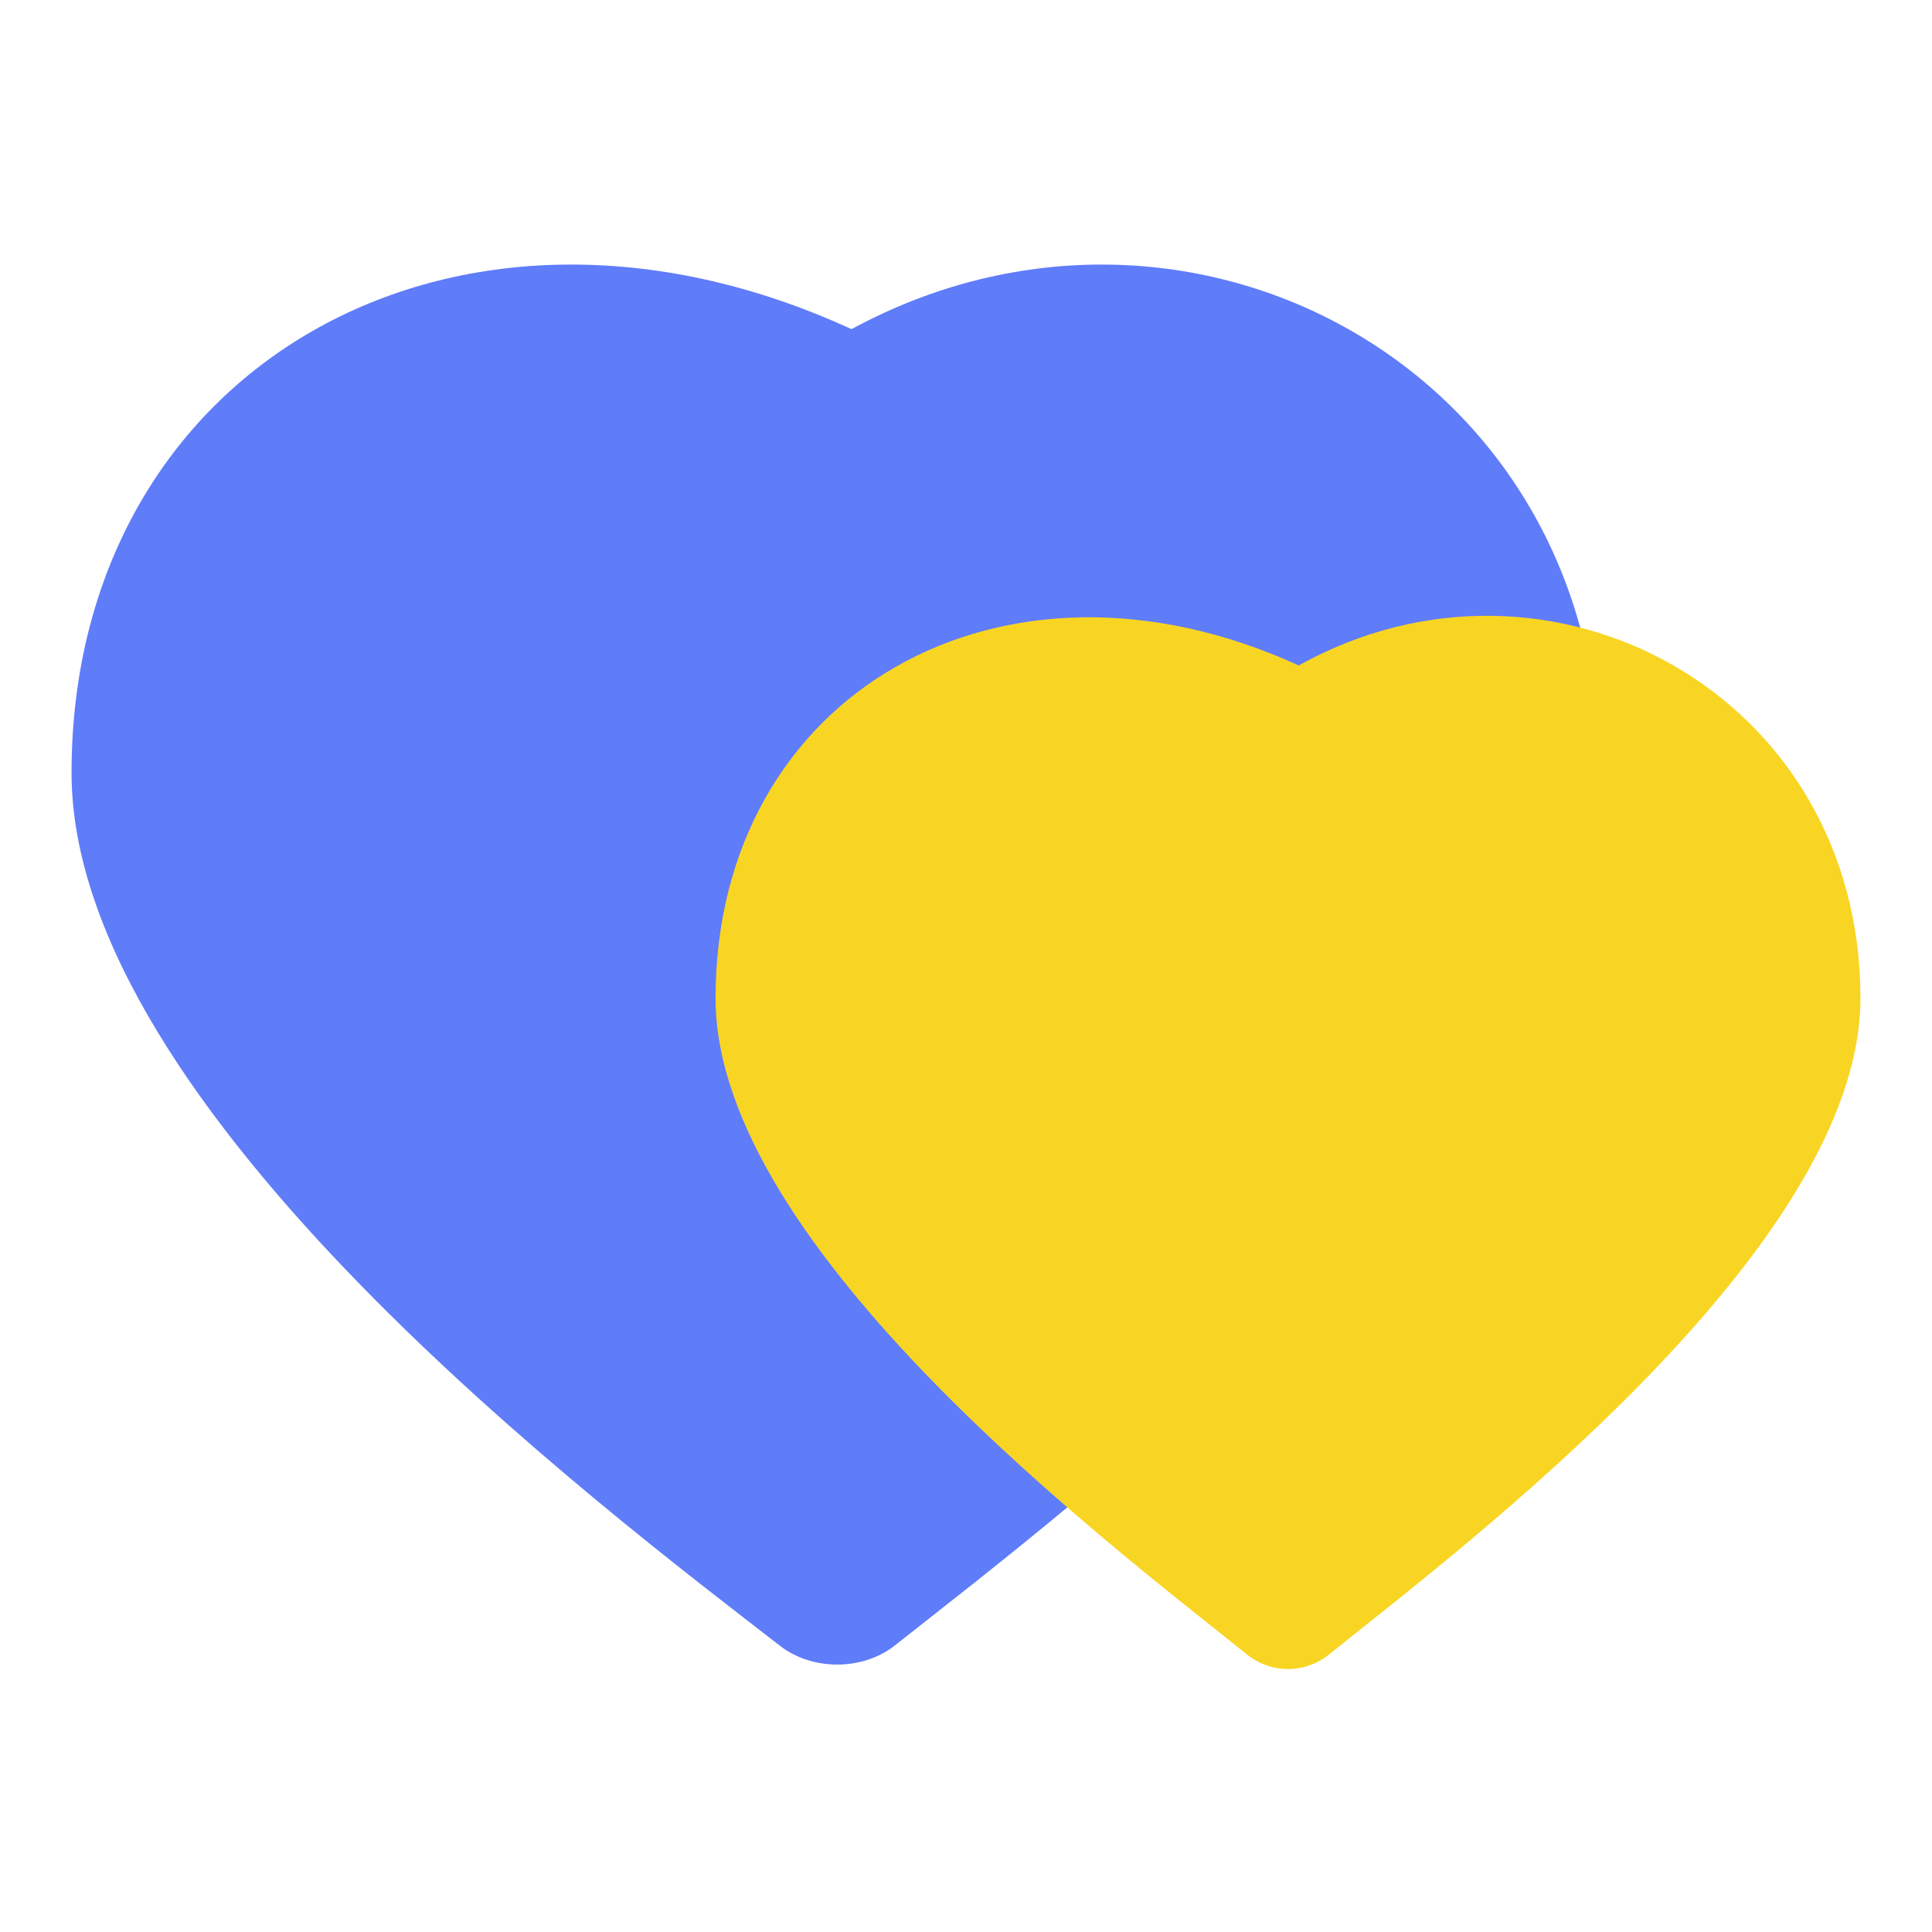
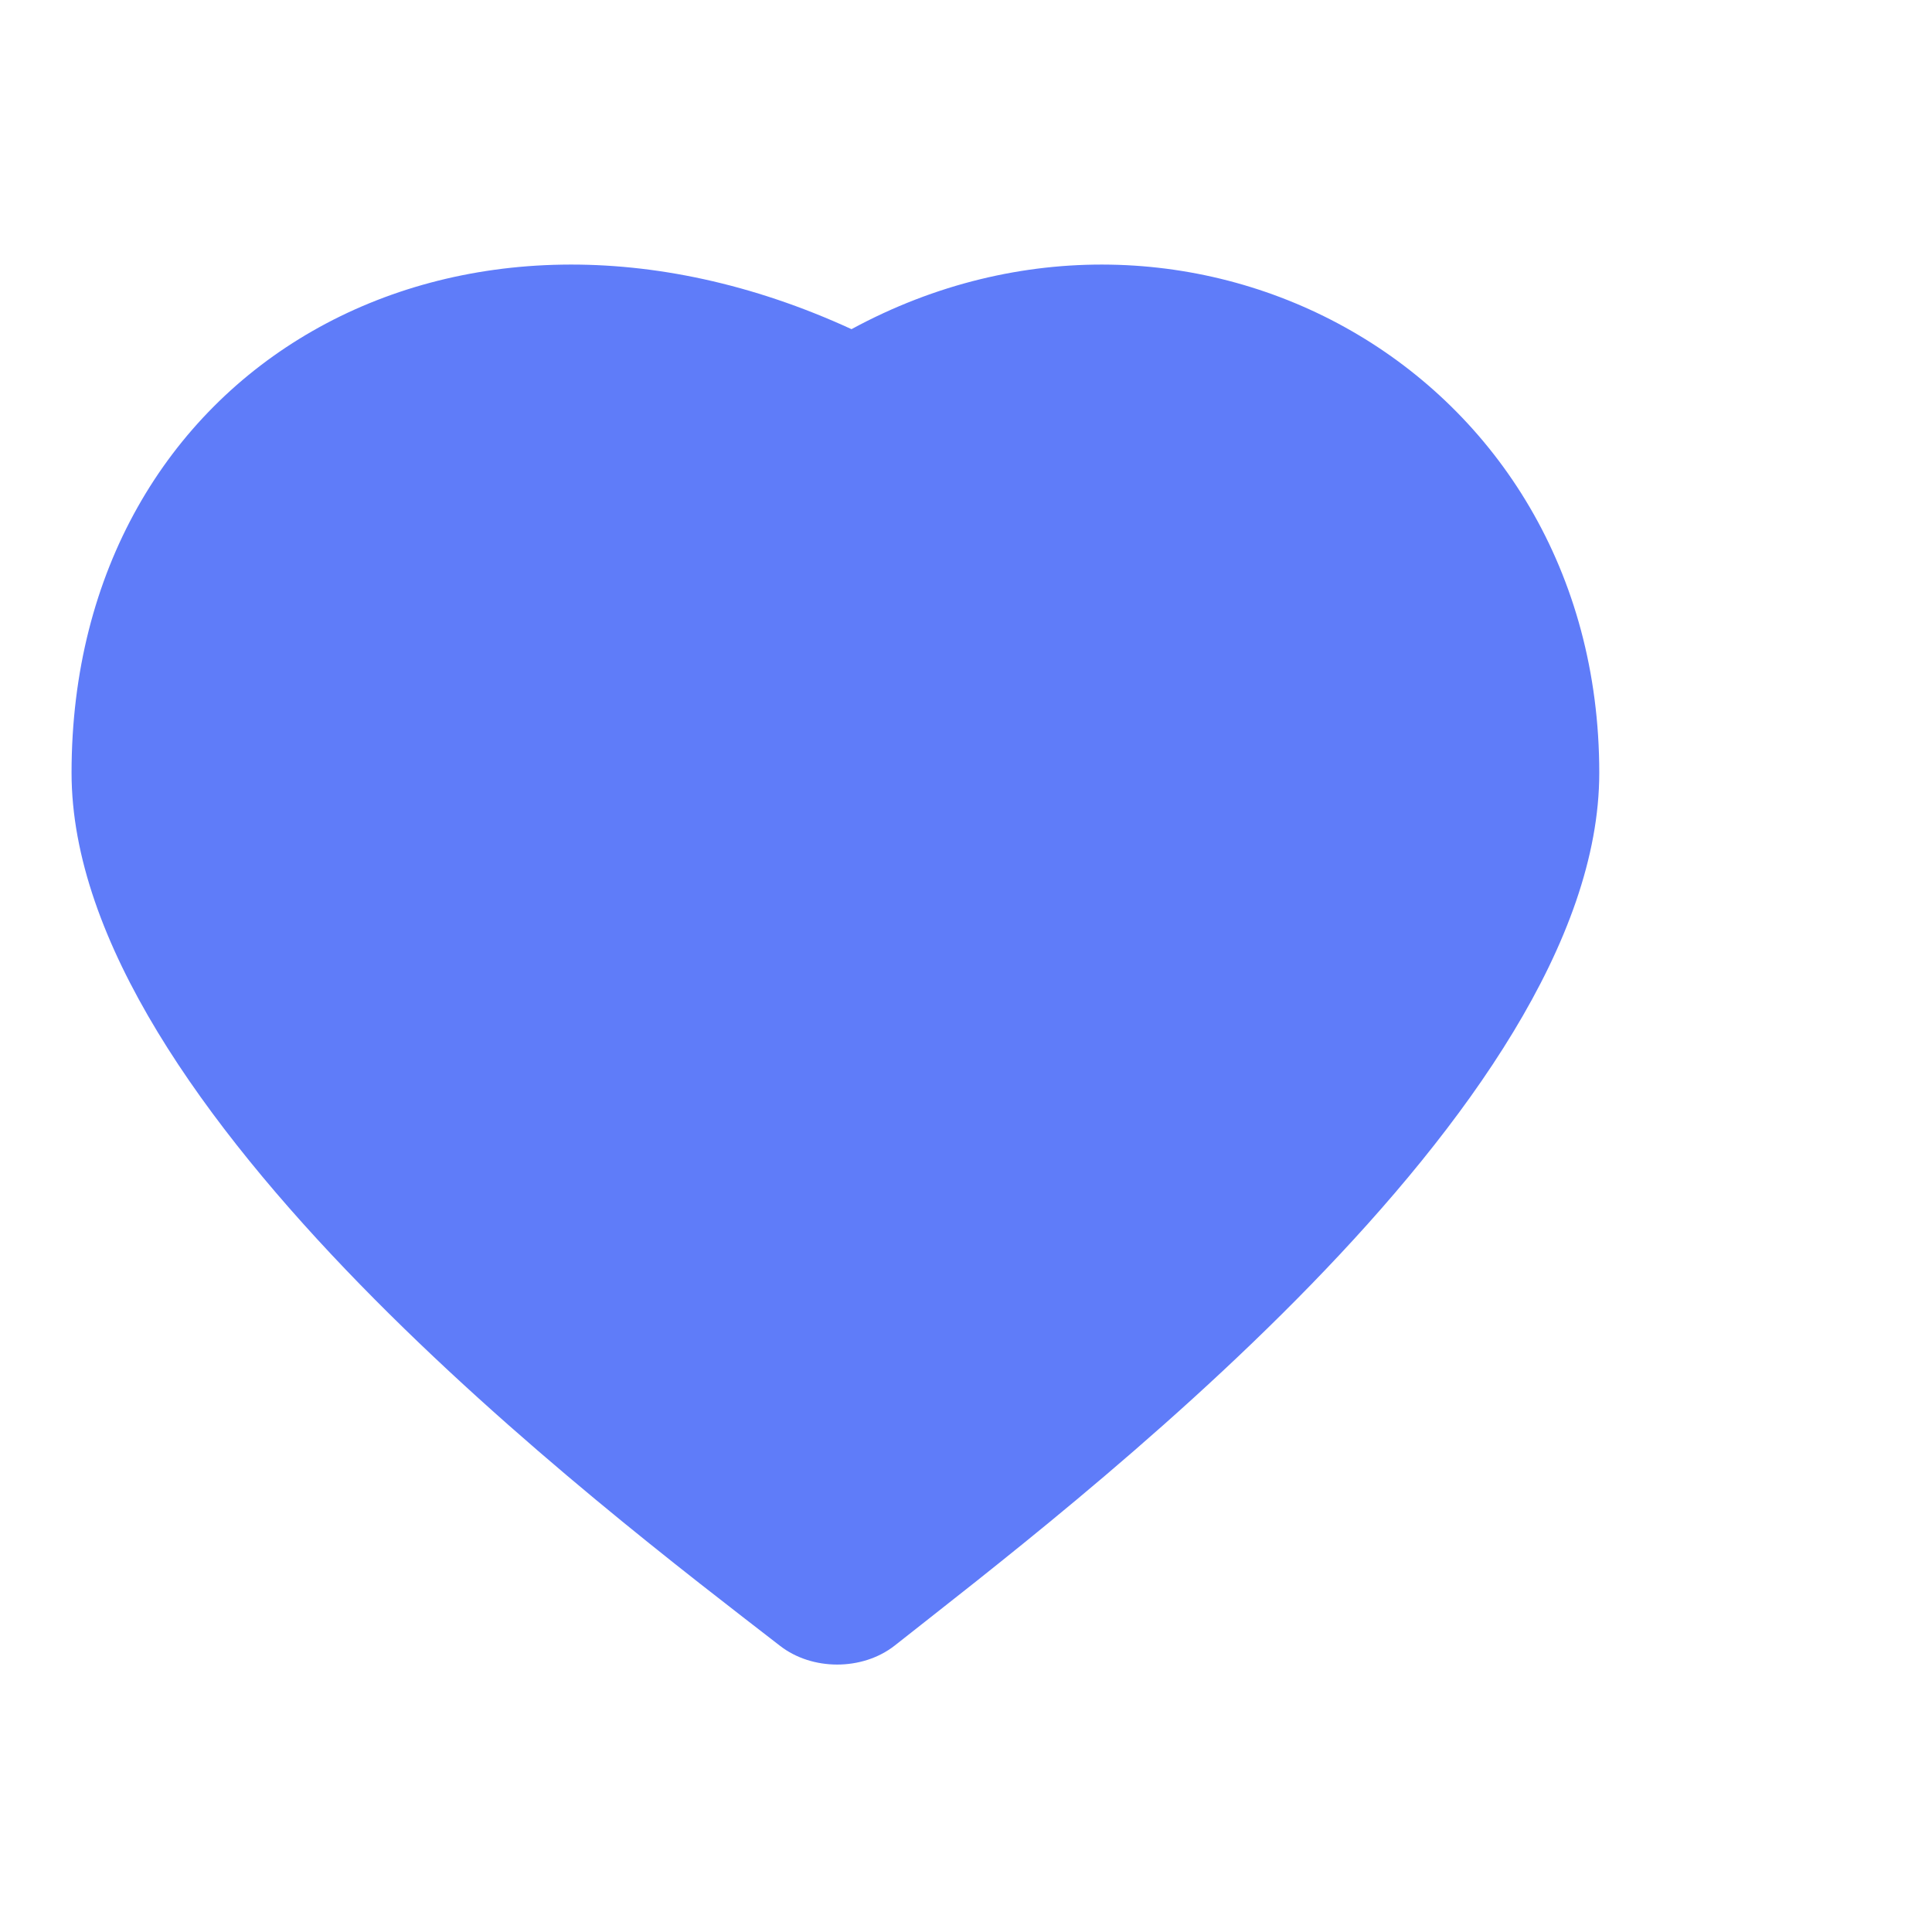
<svg xmlns="http://www.w3.org/2000/svg" class="icon" viewBox="0 0 1024 1024" width="200" height="200">
  <defs>
    <style type="text/css" />
  </defs>
  <path d="M847.644 409.6C847.644 587.852 565.096 800.237 474.074 872.296c-17.067 13.274-43.615 13.274-60.681 0C320.474 800.237 37.926 587.852 37.926 409.6 37.926 195.319 240.83 77.748 451.319 174.459c178.252-96.711 396.326 20.859 396.326 235.141z" fill="#5F7CF9" />
-   <path d="M986.074 529.067c0 132.741-212.385 292.03-280.652 347.022-13.274 11.378-32.237 11.378-45.511 0C591.644 821.096 379.259 661.807 379.259 529.067c0-161.185 151.704-248.415 309.096-176.356 132.741-73.956 297.719 15.17 297.719 176.356z" fill="#F9D523" />
</svg>